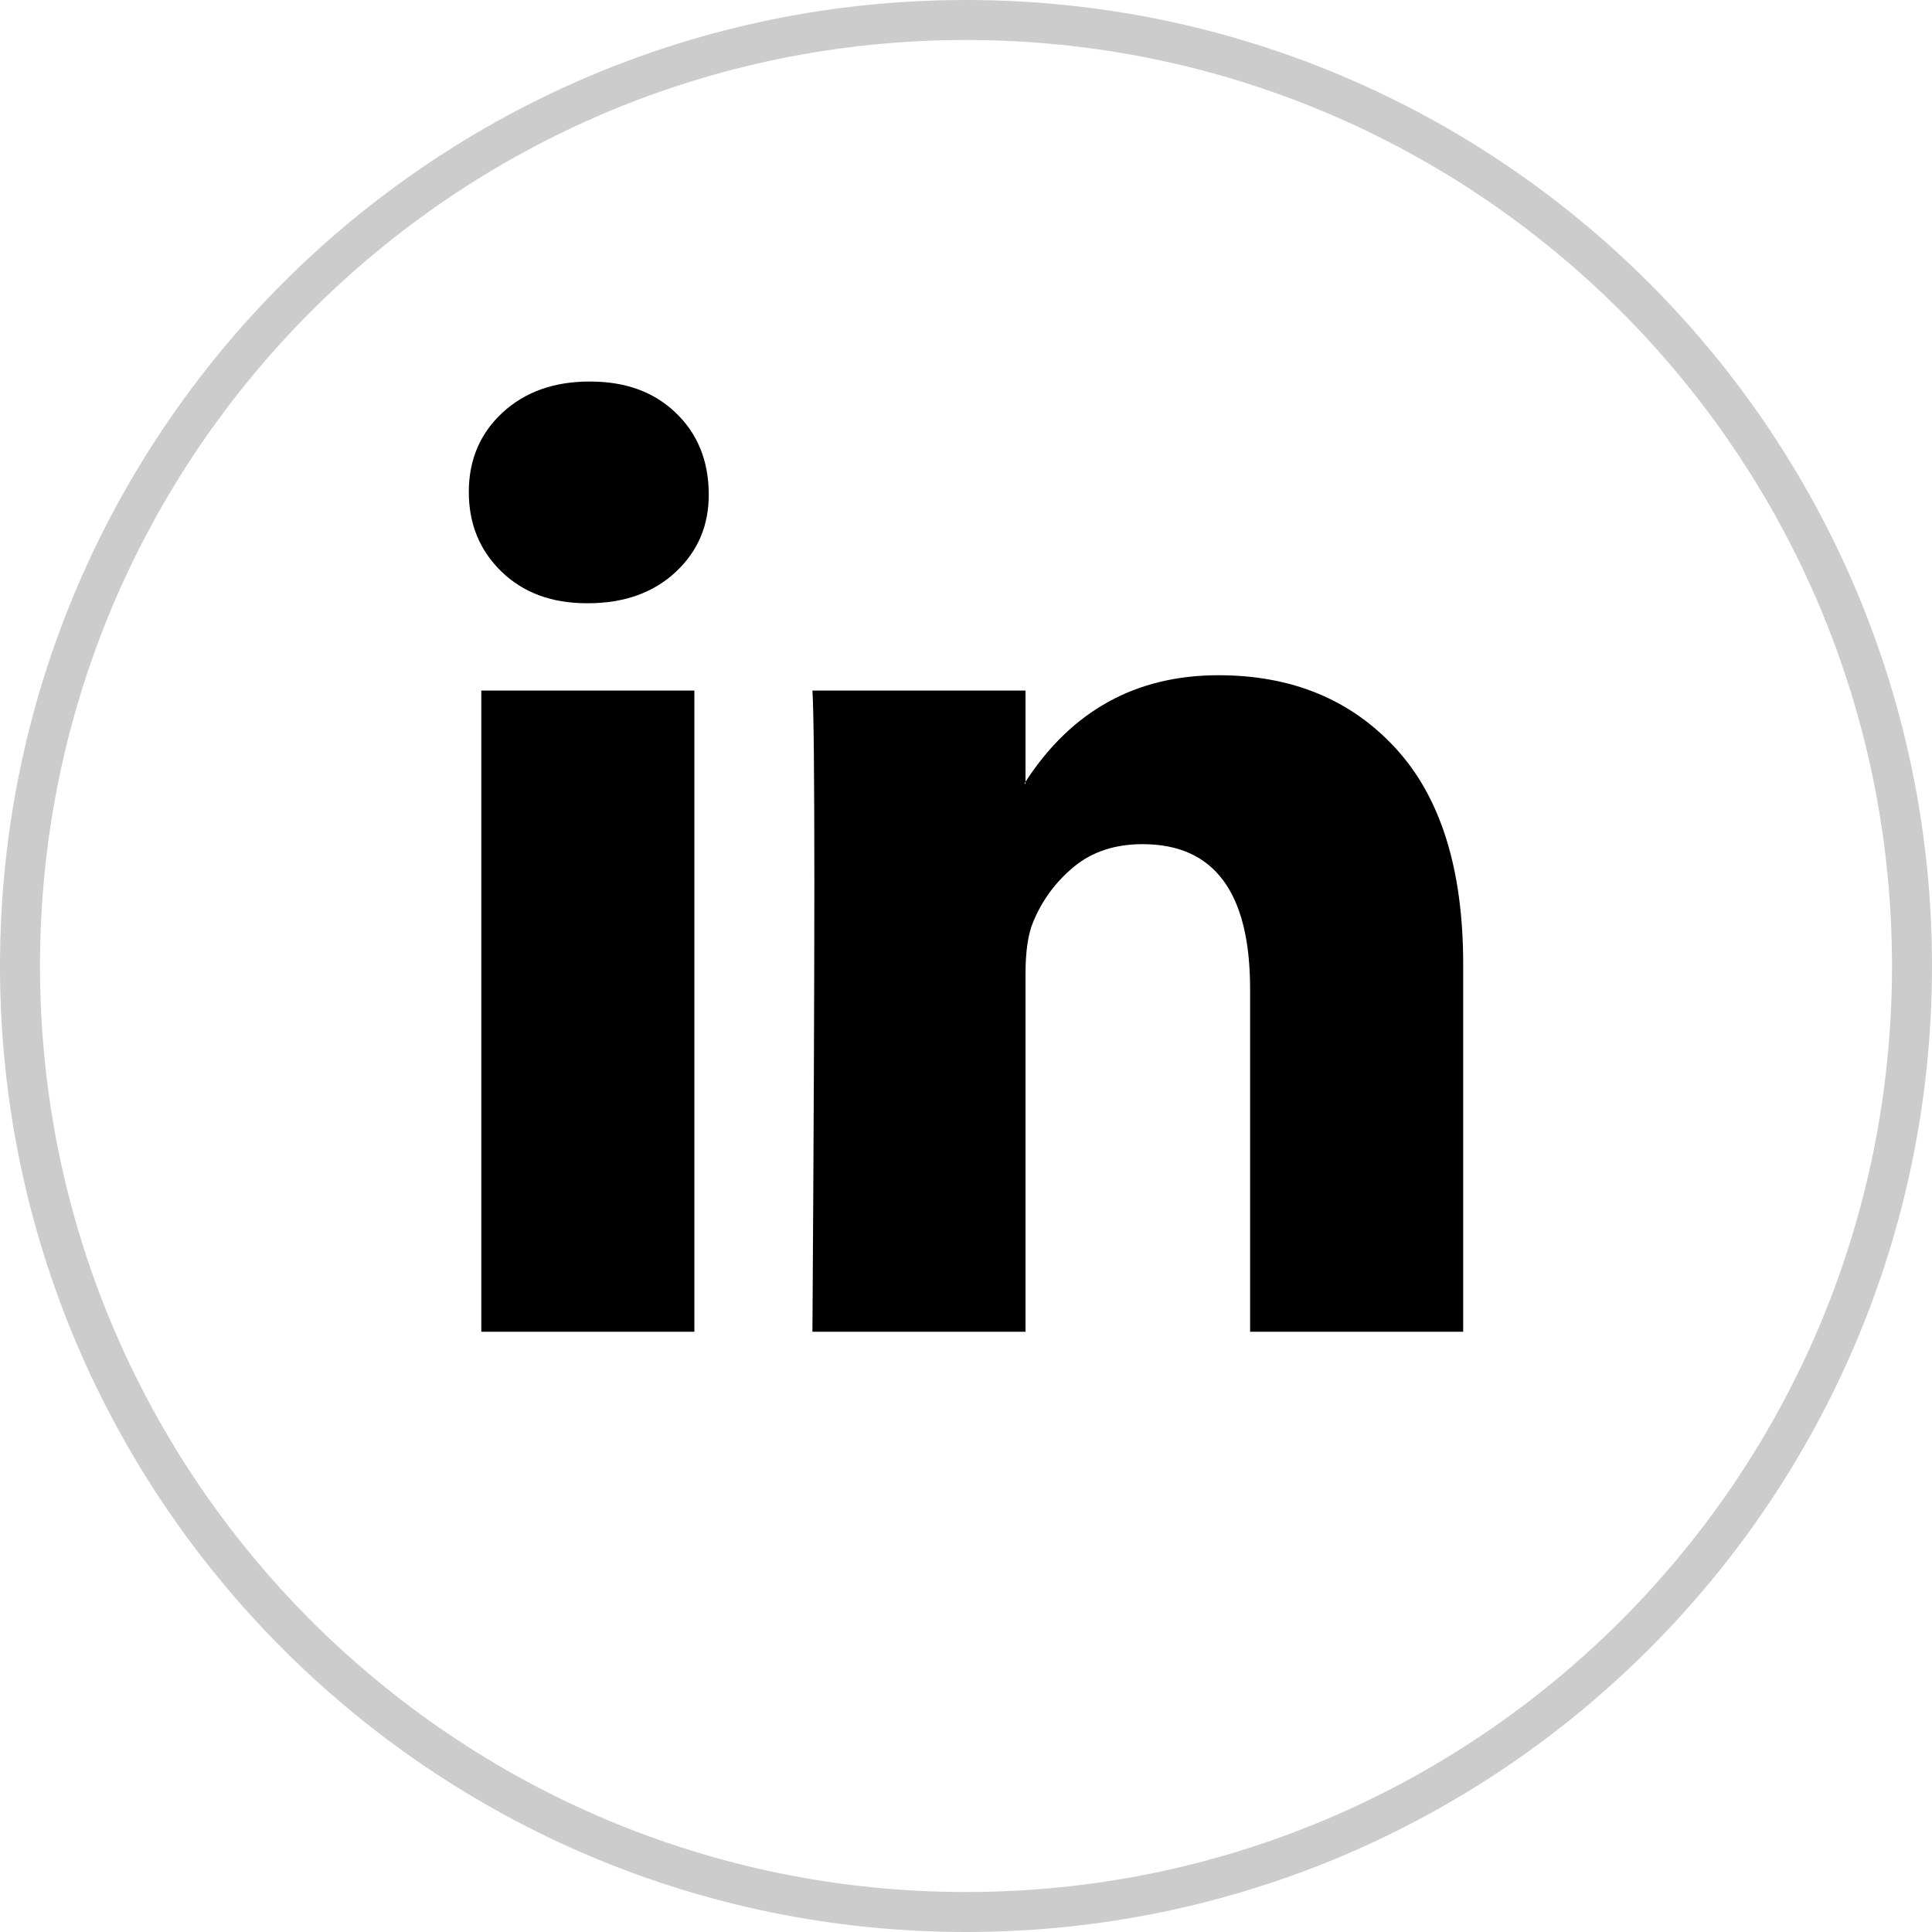
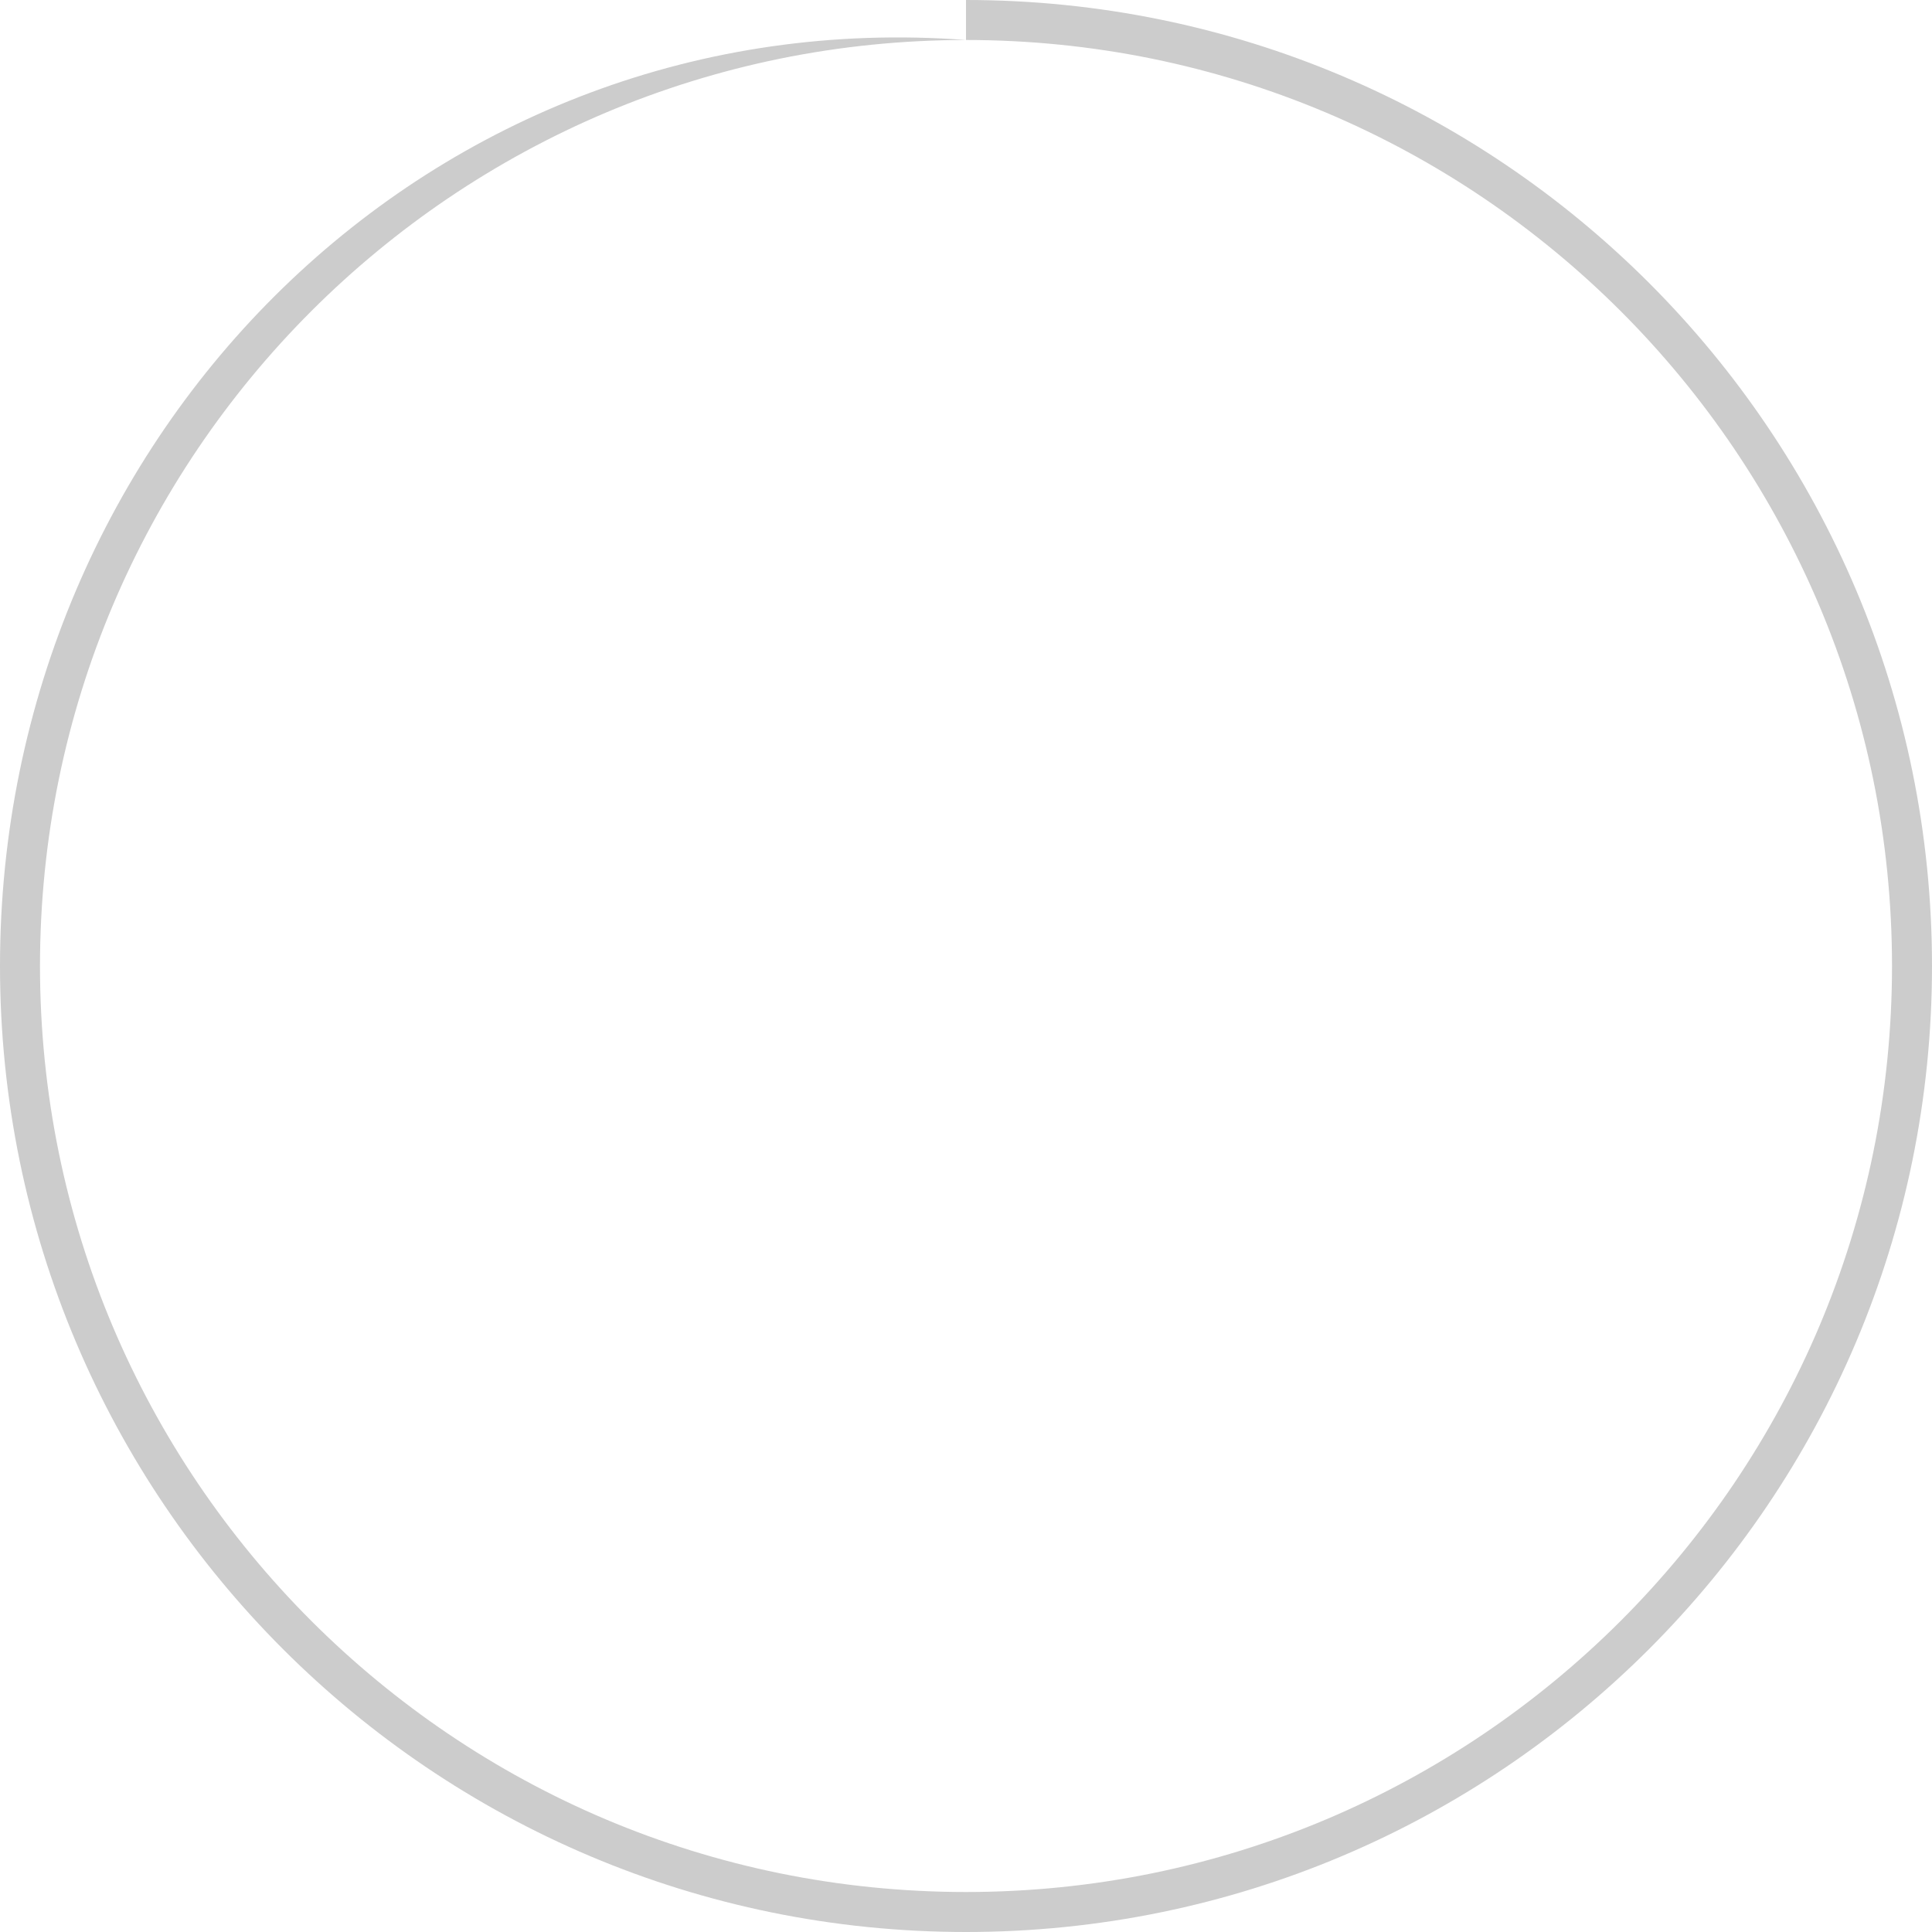
<svg xmlns="http://www.w3.org/2000/svg" id="b" data-name="Layer 2" viewBox="0 0 2367.32 2367.32">
  <defs>
    <style>
      .d {
        fill: #ccc;
      }
    </style>
  </defs>
  <g id="c" data-name="Layer 1">
-     <path d="m574.45,602.75c0-39.2,13.72-71.55,41.16-97.03,27.44-25.48,63.12-38.22,107.02-38.22s78.01,12.54,104.67,37.63c27.44,25.87,41.16,59.59,41.16,101.14,0,37.63-13.33,69-39.99,94.09-27.44,25.87-63.51,38.81-108.2,38.81h-1.18c-43.12,0-78.01-12.94-104.67-38.81s-39.99-58.41-39.99-97.61Zm15.29,1029.07v-785.62h261.09v785.62h-261.09Zm405.75,0h261.09v-438.68c0-27.44,3.14-48.61,9.41-63.51,10.98-26.66,27.64-49.2,49.98-67.62,22.35-18.43,50.37-27.64,84.09-27.64,87.81,0,131.72,59.2,131.72,177.59v419.86h261.09v-450.44c0-116.04-27.44-204.05-82.33-264.03-54.88-59.98-127.41-89.97-217.57-89.97-101.14,0-179.94,43.51-236.39,130.54v2.35h-1.18l1.18-2.35v-111.73h-261.09c1.57,25.09,2.35,103.1,2.35,234.04s-.78,314.8-2.35,551.58Z" />
-     <path class="d" d="m1183.66,49c77.02,0,153.97,7.76,228.73,23.05,72.83,14.9,144.47,37.14,212.92,66.09,67.22,28.43,132.06,63.63,192.72,104.61,60.09,40.6,116.6,87.22,167.96,138.58s97.98,107.87,138.58,167.96c40.98,60.66,76.17,125.5,104.61,192.72,28.95,68.45,51.19,140.09,66.09,212.92,15.3,74.75,23.05,151.71,23.05,228.73s-7.76,153.97-23.05,228.73c-14.9,72.83-37.14,144.47-66.09,212.92-28.43,67.22-63.63,132.06-104.61,192.72-40.6,60.09-87.22,116.6-138.58,167.96s-107.87,97.98-167.96,138.58c-60.66,40.98-125.5,76.17-192.72,104.61-68.45,28.95-140.09,51.19-212.92,66.09-74.75,15.3-151.71,23.05-228.73,23.05s-153.97-7.76-228.73-23.05c-72.83-14.9-144.47-37.14-212.92-66.09-67.22-28.43-132.06-63.63-192.72-104.61-60.09-40.6-116.6-87.22-167.96-138.58s-97.98-107.87-138.58-167.96c-40.98-60.66-76.17-125.5-104.61-192.72-28.95-68.45-51.19-140.09-66.09-212.92-15.3-74.75-23.05-151.71-23.05-228.73s7.76-153.97,23.05-228.73c14.9-72.83,37.14-144.47,66.09-212.92,28.43-67.22,63.63-132.06,104.61-192.72,40.6-60.09,87.22-116.6,138.58-167.96s107.87-97.98,167.96-138.58c60.66-40.98,125.5-76.17,192.72-104.61,68.45-28.95,140.09-51.19,212.92-66.09,74.75-15.3,151.71-23.05,228.73-23.05m0-49C529.94,0,0,529.94,0,1183.66s529.94,1183.66,1183.66,1183.66,1183.66-529.94,1183.66-1183.66S1837.38,0,1183.66,0h0Z" />
+     <path class="d" d="m1183.66,49c77.02,0,153.97,7.76,228.73,23.05,72.83,14.9,144.47,37.14,212.92,66.09,67.22,28.43,132.06,63.63,192.72,104.61,60.09,40.6,116.6,87.22,167.96,138.58s97.98,107.87,138.58,167.96c40.98,60.66,76.17,125.5,104.61,192.72,28.95,68.45,51.19,140.09,66.09,212.92,15.3,74.75,23.05,151.71,23.05,228.73s-7.76,153.97-23.05,228.73c-14.9,72.83-37.14,144.47-66.09,212.92-28.43,67.22-63.63,132.06-104.61,192.72-40.6,60.09-87.22,116.6-138.58,167.96s-107.87,97.98-167.96,138.58c-60.66,40.98-125.5,76.17-192.72,104.61-68.45,28.95-140.09,51.19-212.92,66.09-74.75,15.3-151.71,23.05-228.73,23.05s-153.97-7.76-228.73-23.05c-72.83-14.9-144.47-37.14-212.92-66.09-67.22-28.43-132.06-63.63-192.72-104.61-60.09-40.6-116.6-87.22-167.96-138.58s-97.98-107.87-138.58-167.96c-40.98-60.66-76.17-125.5-104.61-192.72-28.95-68.45-51.19-140.09-66.09-212.92-15.3-74.75-23.05-151.71-23.05-228.73s7.76-153.97,23.05-228.73c14.9-72.83,37.14-144.47,66.09-212.92,28.43-67.22,63.63-132.06,104.61-192.72,40.6-60.09,87.22-116.6,138.58-167.96s107.87-97.98,167.96-138.58c60.66-40.98,125.5-76.17,192.72-104.61,68.45-28.95,140.09-51.19,212.92-66.09,74.75-15.3,151.71-23.05,228.73-23.05C529.94,0,0,529.94,0,1183.66s529.94,1183.66,1183.66,1183.66,1183.66-529.94,1183.66-1183.66S1837.38,0,1183.66,0h0Z" />
  </g>
</svg>